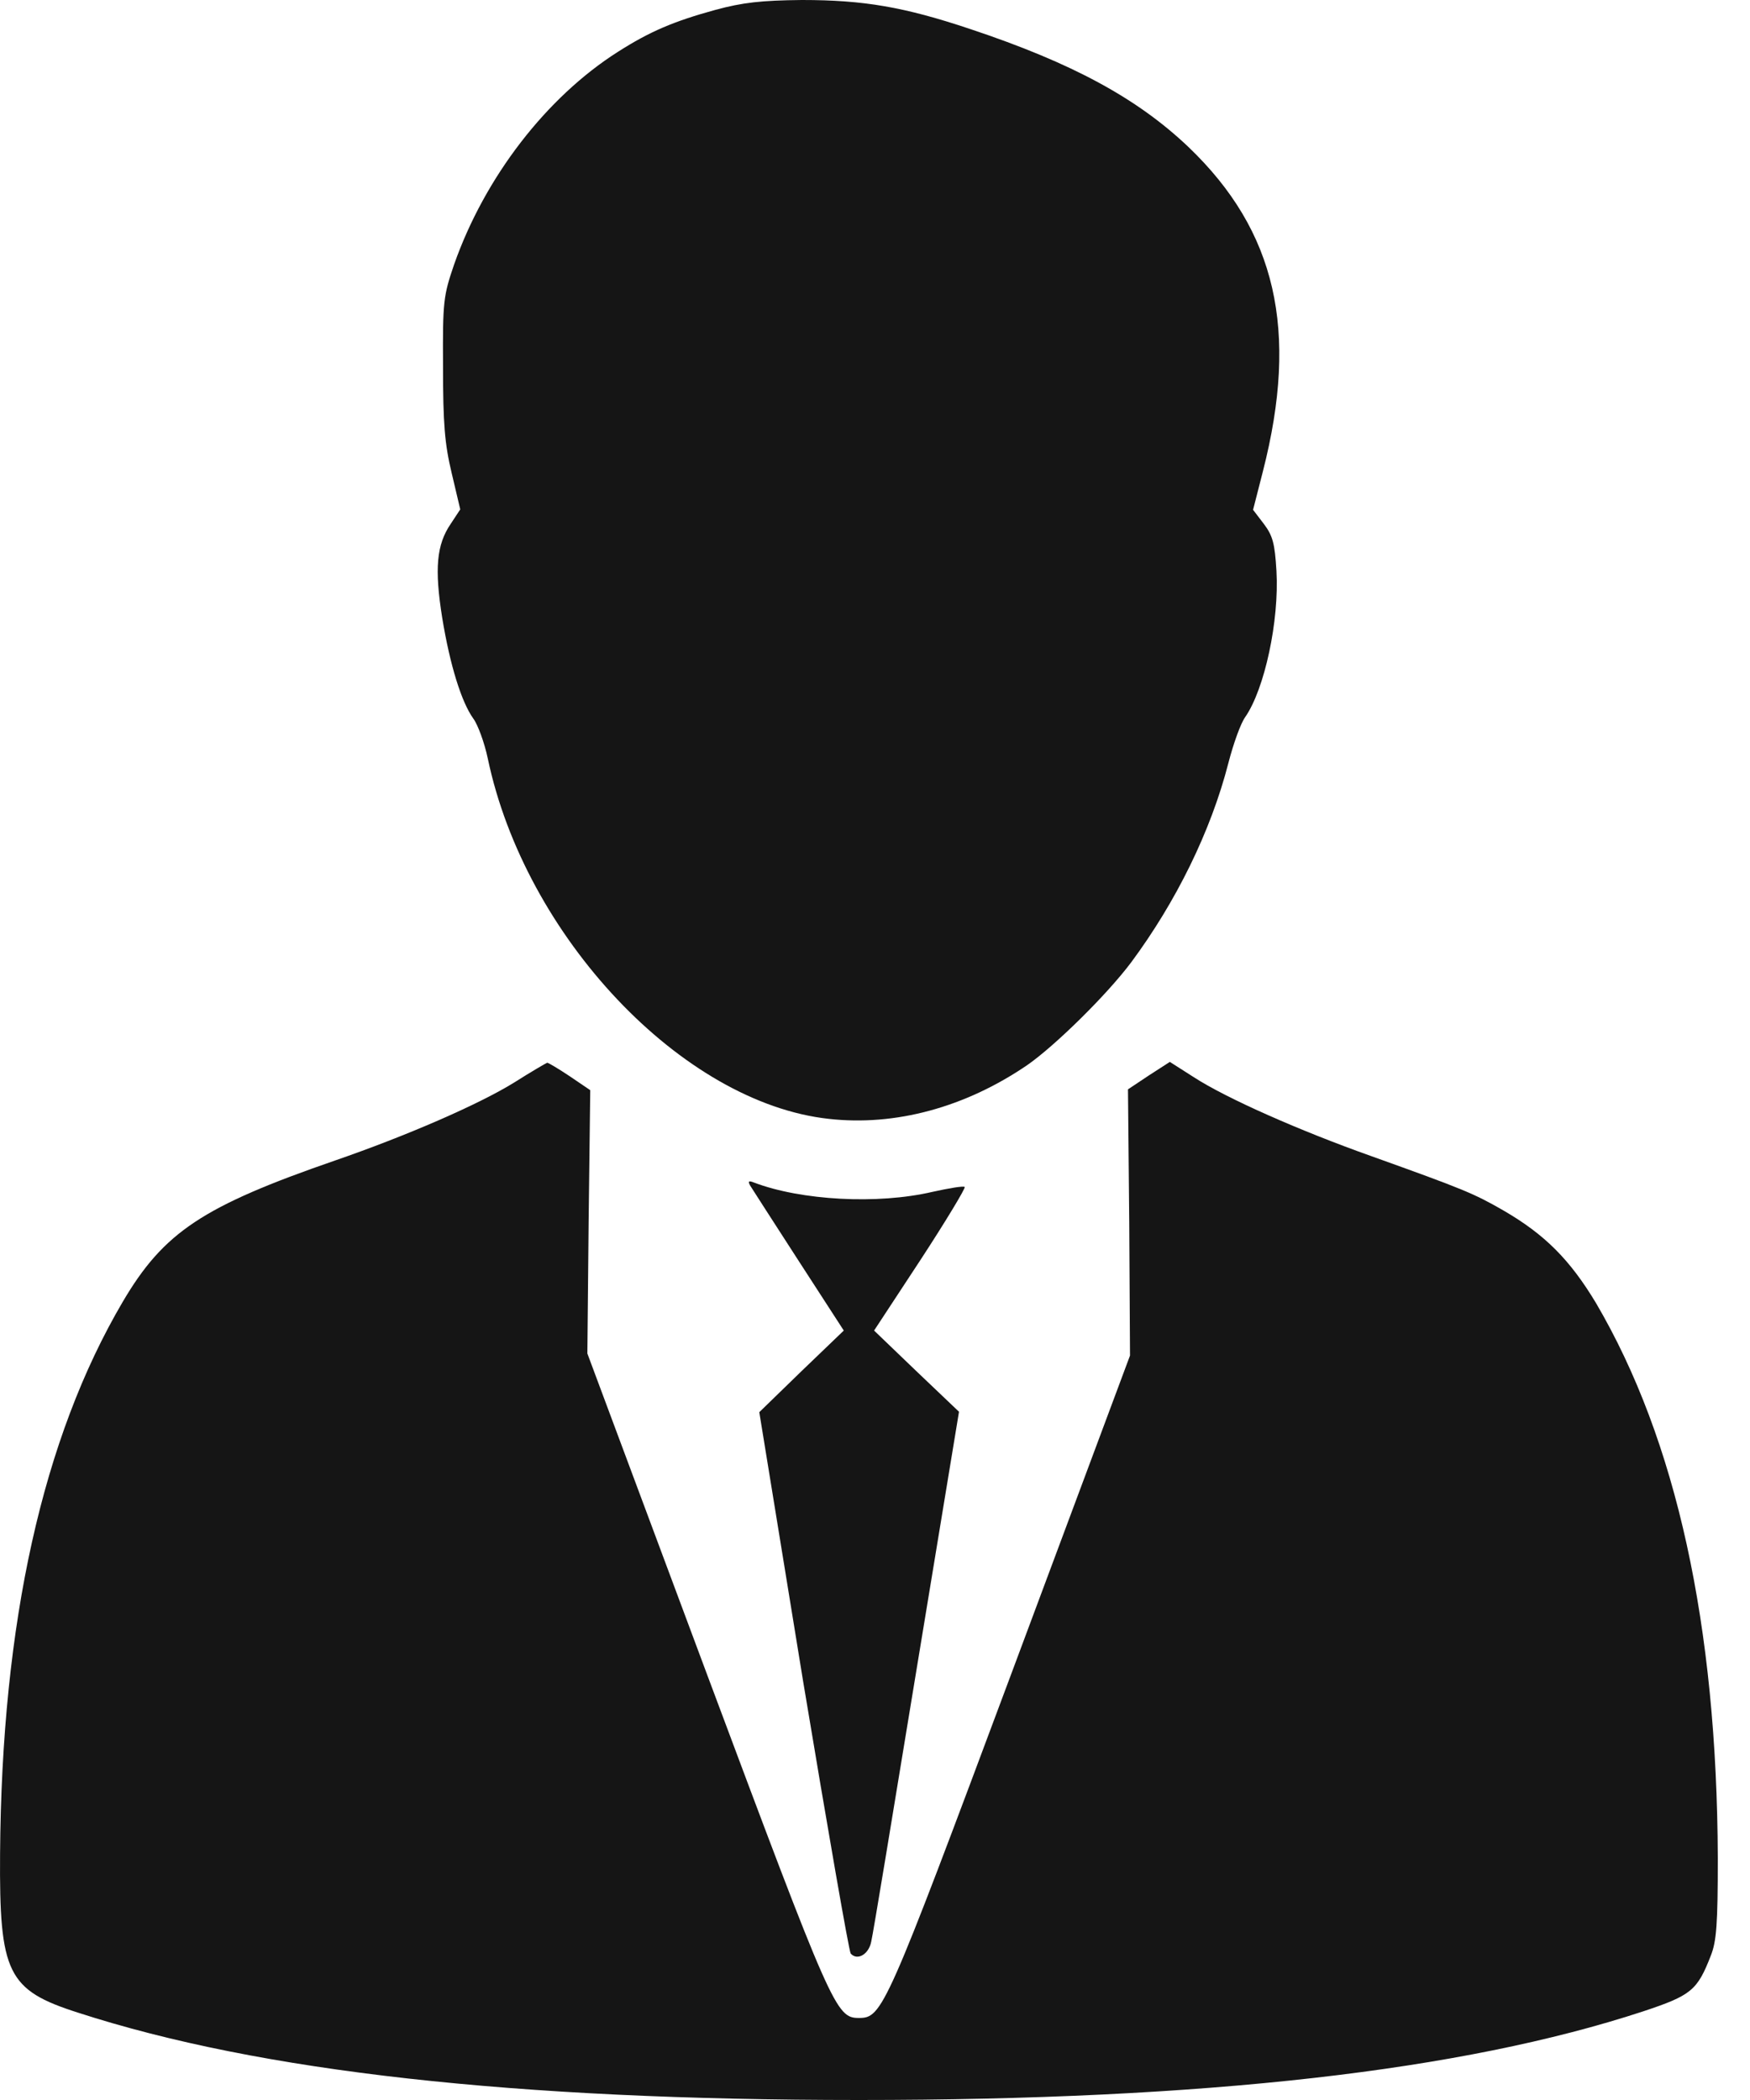
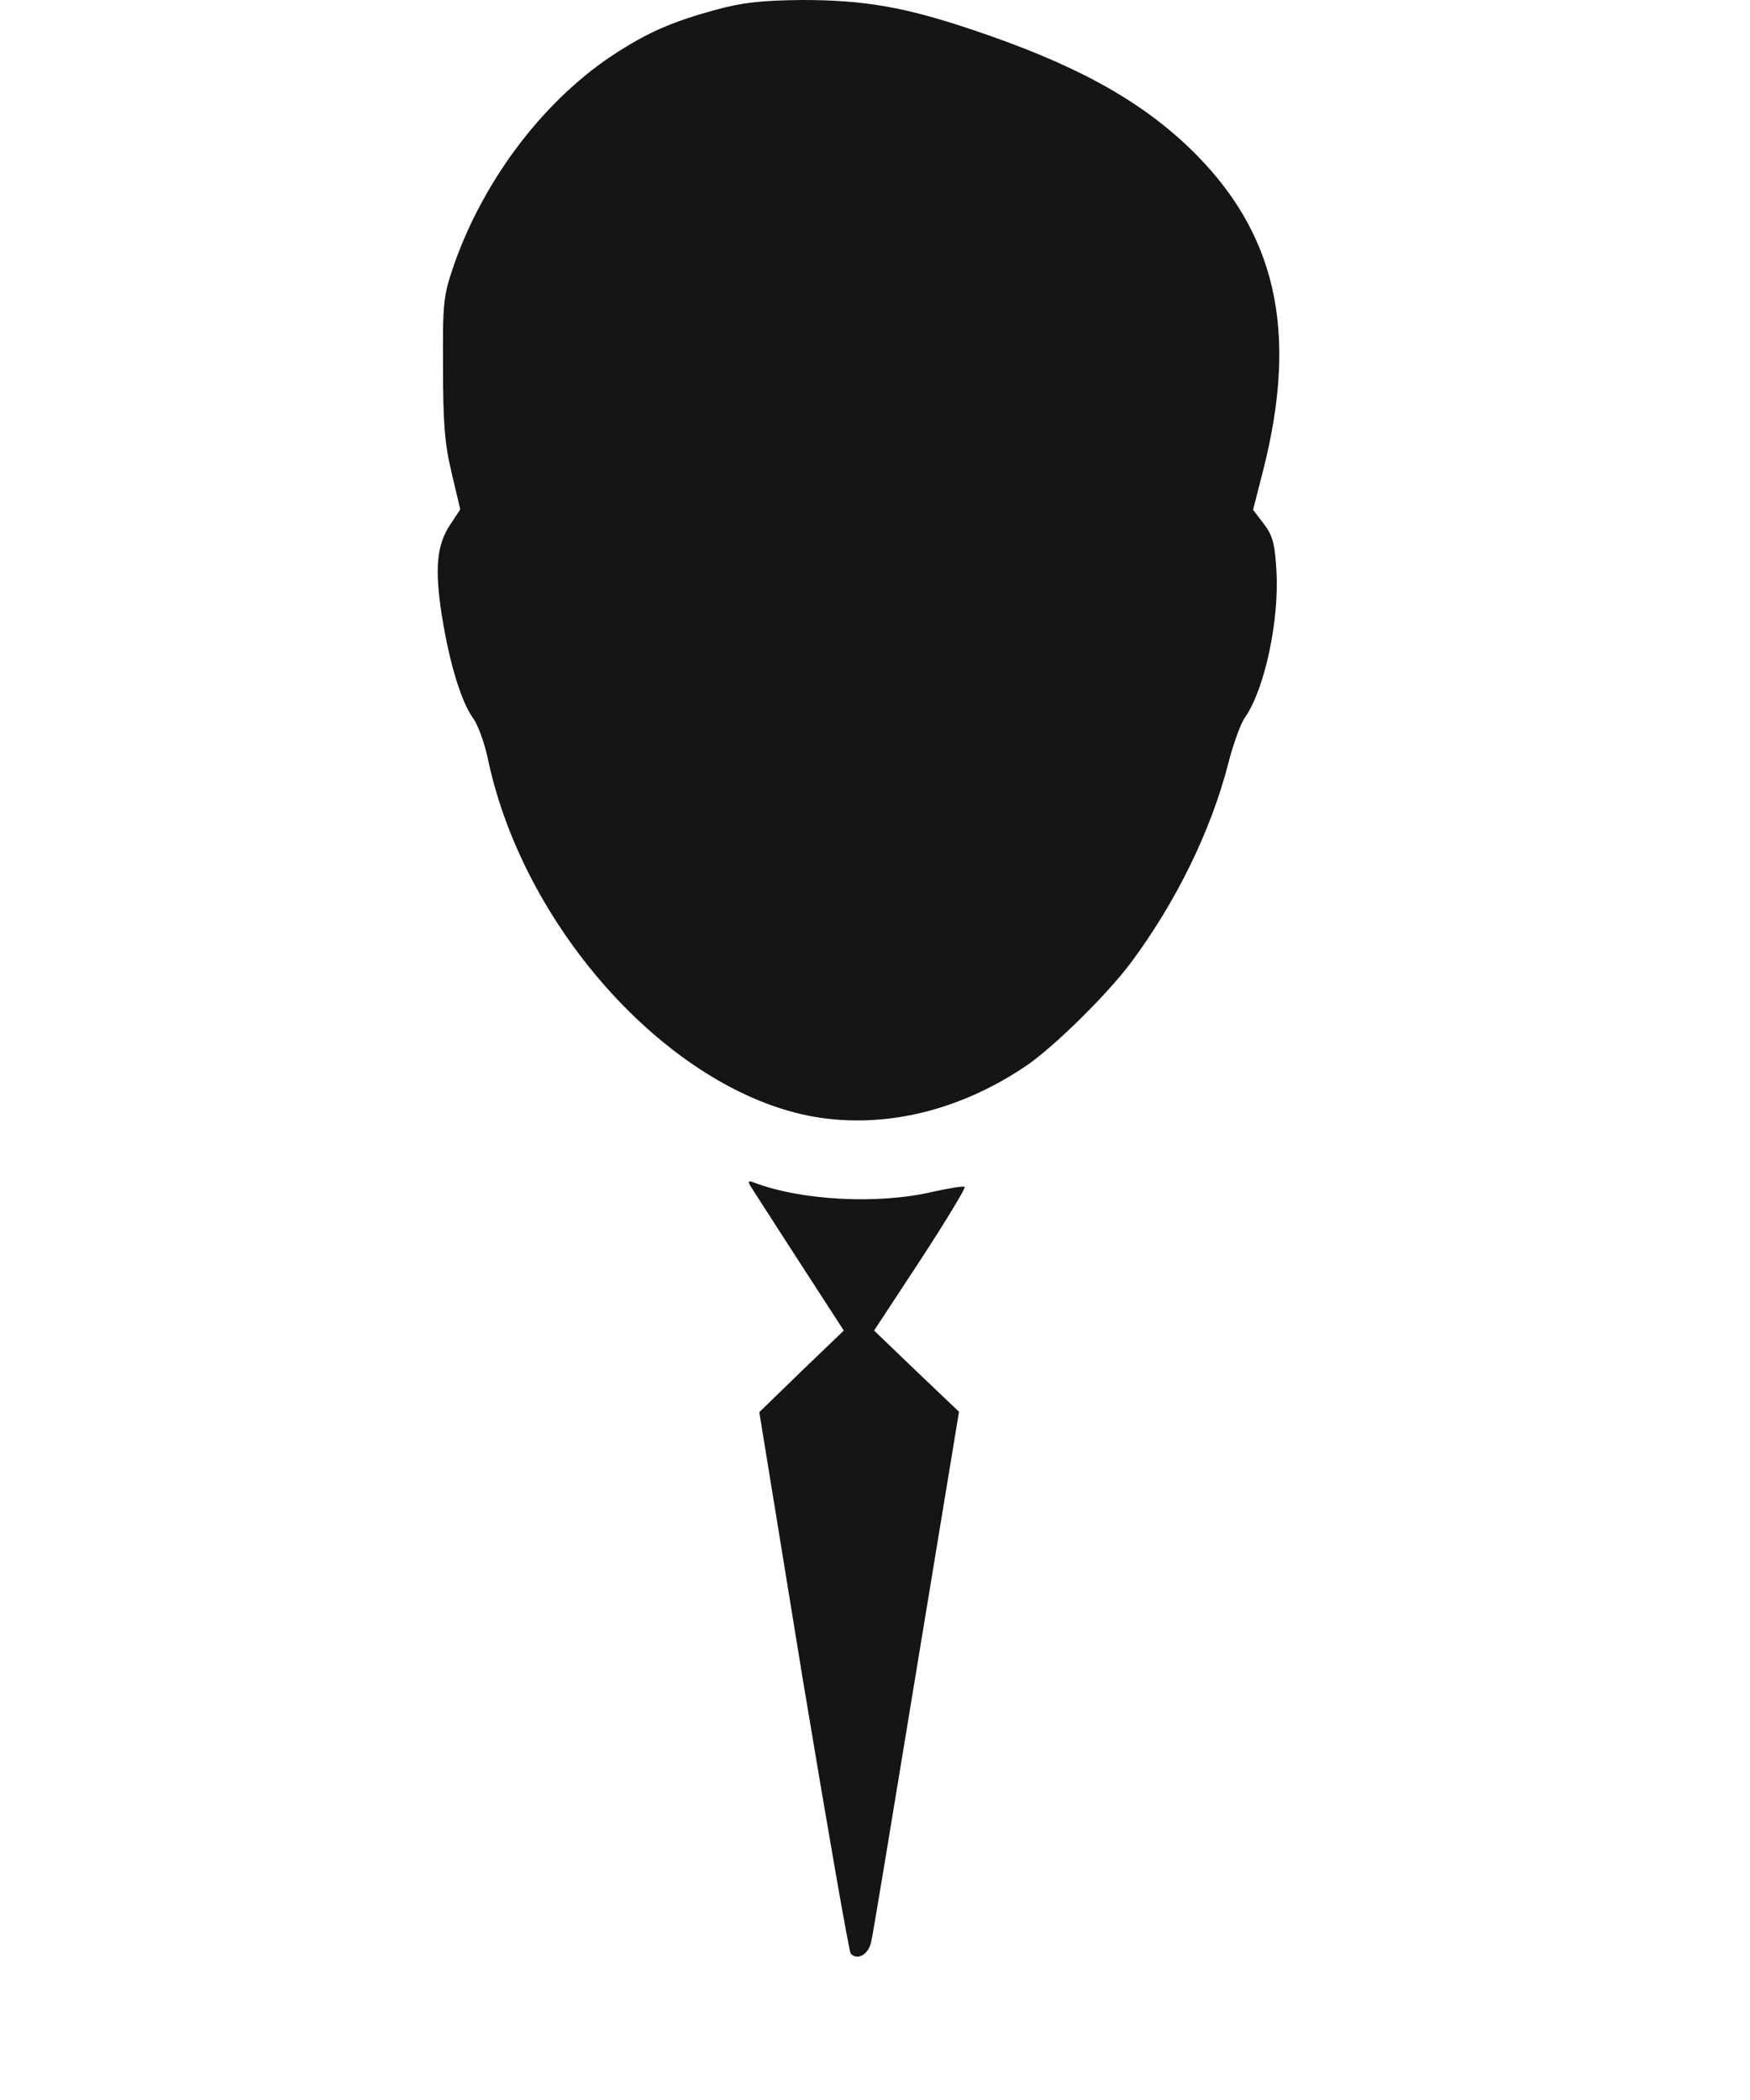
<svg xmlns="http://www.w3.org/2000/svg" width="25" height="30" viewBox="0 0 25 30" fill="none">
  <path d="M10.22 0.141C9.622 0.305 9.282 0.451 8.831 0.738C7.805 1.389 6.926 2.531 6.487 3.779C6.335 4.225 6.323 4.301 6.329 5.244C6.329 6.041 6.352 6.34 6.452 6.756L6.575 7.277L6.44 7.482C6.235 7.781 6.206 8.127 6.317 8.824C6.428 9.504 6.593 10.031 6.762 10.266C6.827 10.354 6.921 10.611 6.968 10.834C7.501 13.377 9.745 15.756 11.842 15.984C12.792 16.09 13.788 15.82 14.673 15.217C15.071 14.941 15.815 14.209 16.161 13.746C16.799 12.885 17.298 11.877 17.549 10.898C17.62 10.623 17.725 10.33 17.79 10.242C18.065 9.844 18.276 8.871 18.235 8.156C18.212 7.764 18.182 7.652 18.053 7.482L17.901 7.283L18.042 6.732C18.557 4.717 18.229 3.299 16.981 2.103C16.249 1.406 15.323 0.902 13.864 0.416C12.921 0.1 12.341 -2.47955e-05 11.456 -2.47955e-05C10.876 0.006 10.612 0.035 10.22 0.141Z" fill="#151515" />
-   <path d="M7.348 15.463C6.839 15.779 5.796 16.23 4.794 16.576C2.895 17.232 2.339 17.602 1.753 18.598C0.61 20.543 0.024 23.174 0.001 26.484C-0.011 28.189 0.106 28.43 1.114 28.752C3.716 29.596 7.354 30 12.27 30C17.233 30 20.884 29.584 23.473 28.734C24.159 28.506 24.247 28.436 24.44 27.938C24.522 27.732 24.54 27.486 24.54 26.543C24.528 23.215 23.948 20.572 22.8 18.615C22.43 18 22.073 17.637 21.475 17.291C21.059 17.051 20.901 16.986 19.595 16.518C18.569 16.154 17.52 15.691 17.052 15.387L16.712 15.17L16.413 15.363L16.114 15.562L16.132 17.467L16.143 19.365L14.438 23.936C12.651 28.723 12.604 28.828 12.27 28.828C11.942 28.828 11.889 28.705 10.102 23.924L8.391 19.336L8.409 17.455L8.432 15.574L8.139 15.375C7.981 15.27 7.835 15.182 7.817 15.182C7.8 15.188 7.589 15.31 7.348 15.463Z" fill="#151515" />
  <path d="M10.718 16.939C10.747 16.986 11.057 17.467 11.409 18.012L12.054 19.008L11.45 19.588L10.847 20.174L11.473 24.018C11.825 26.133 12.13 27.885 12.153 27.908C12.247 28.014 12.411 27.92 12.446 27.738C12.47 27.645 12.757 25.898 13.091 23.865L13.7 20.168L13.091 19.588L12.487 19.008L13.149 18C13.513 17.443 13.794 16.975 13.782 16.957C13.764 16.939 13.554 16.975 13.319 17.027C12.54 17.209 11.444 17.15 10.77 16.893C10.694 16.863 10.682 16.875 10.718 16.939Z" fill="#151515" />
</svg>